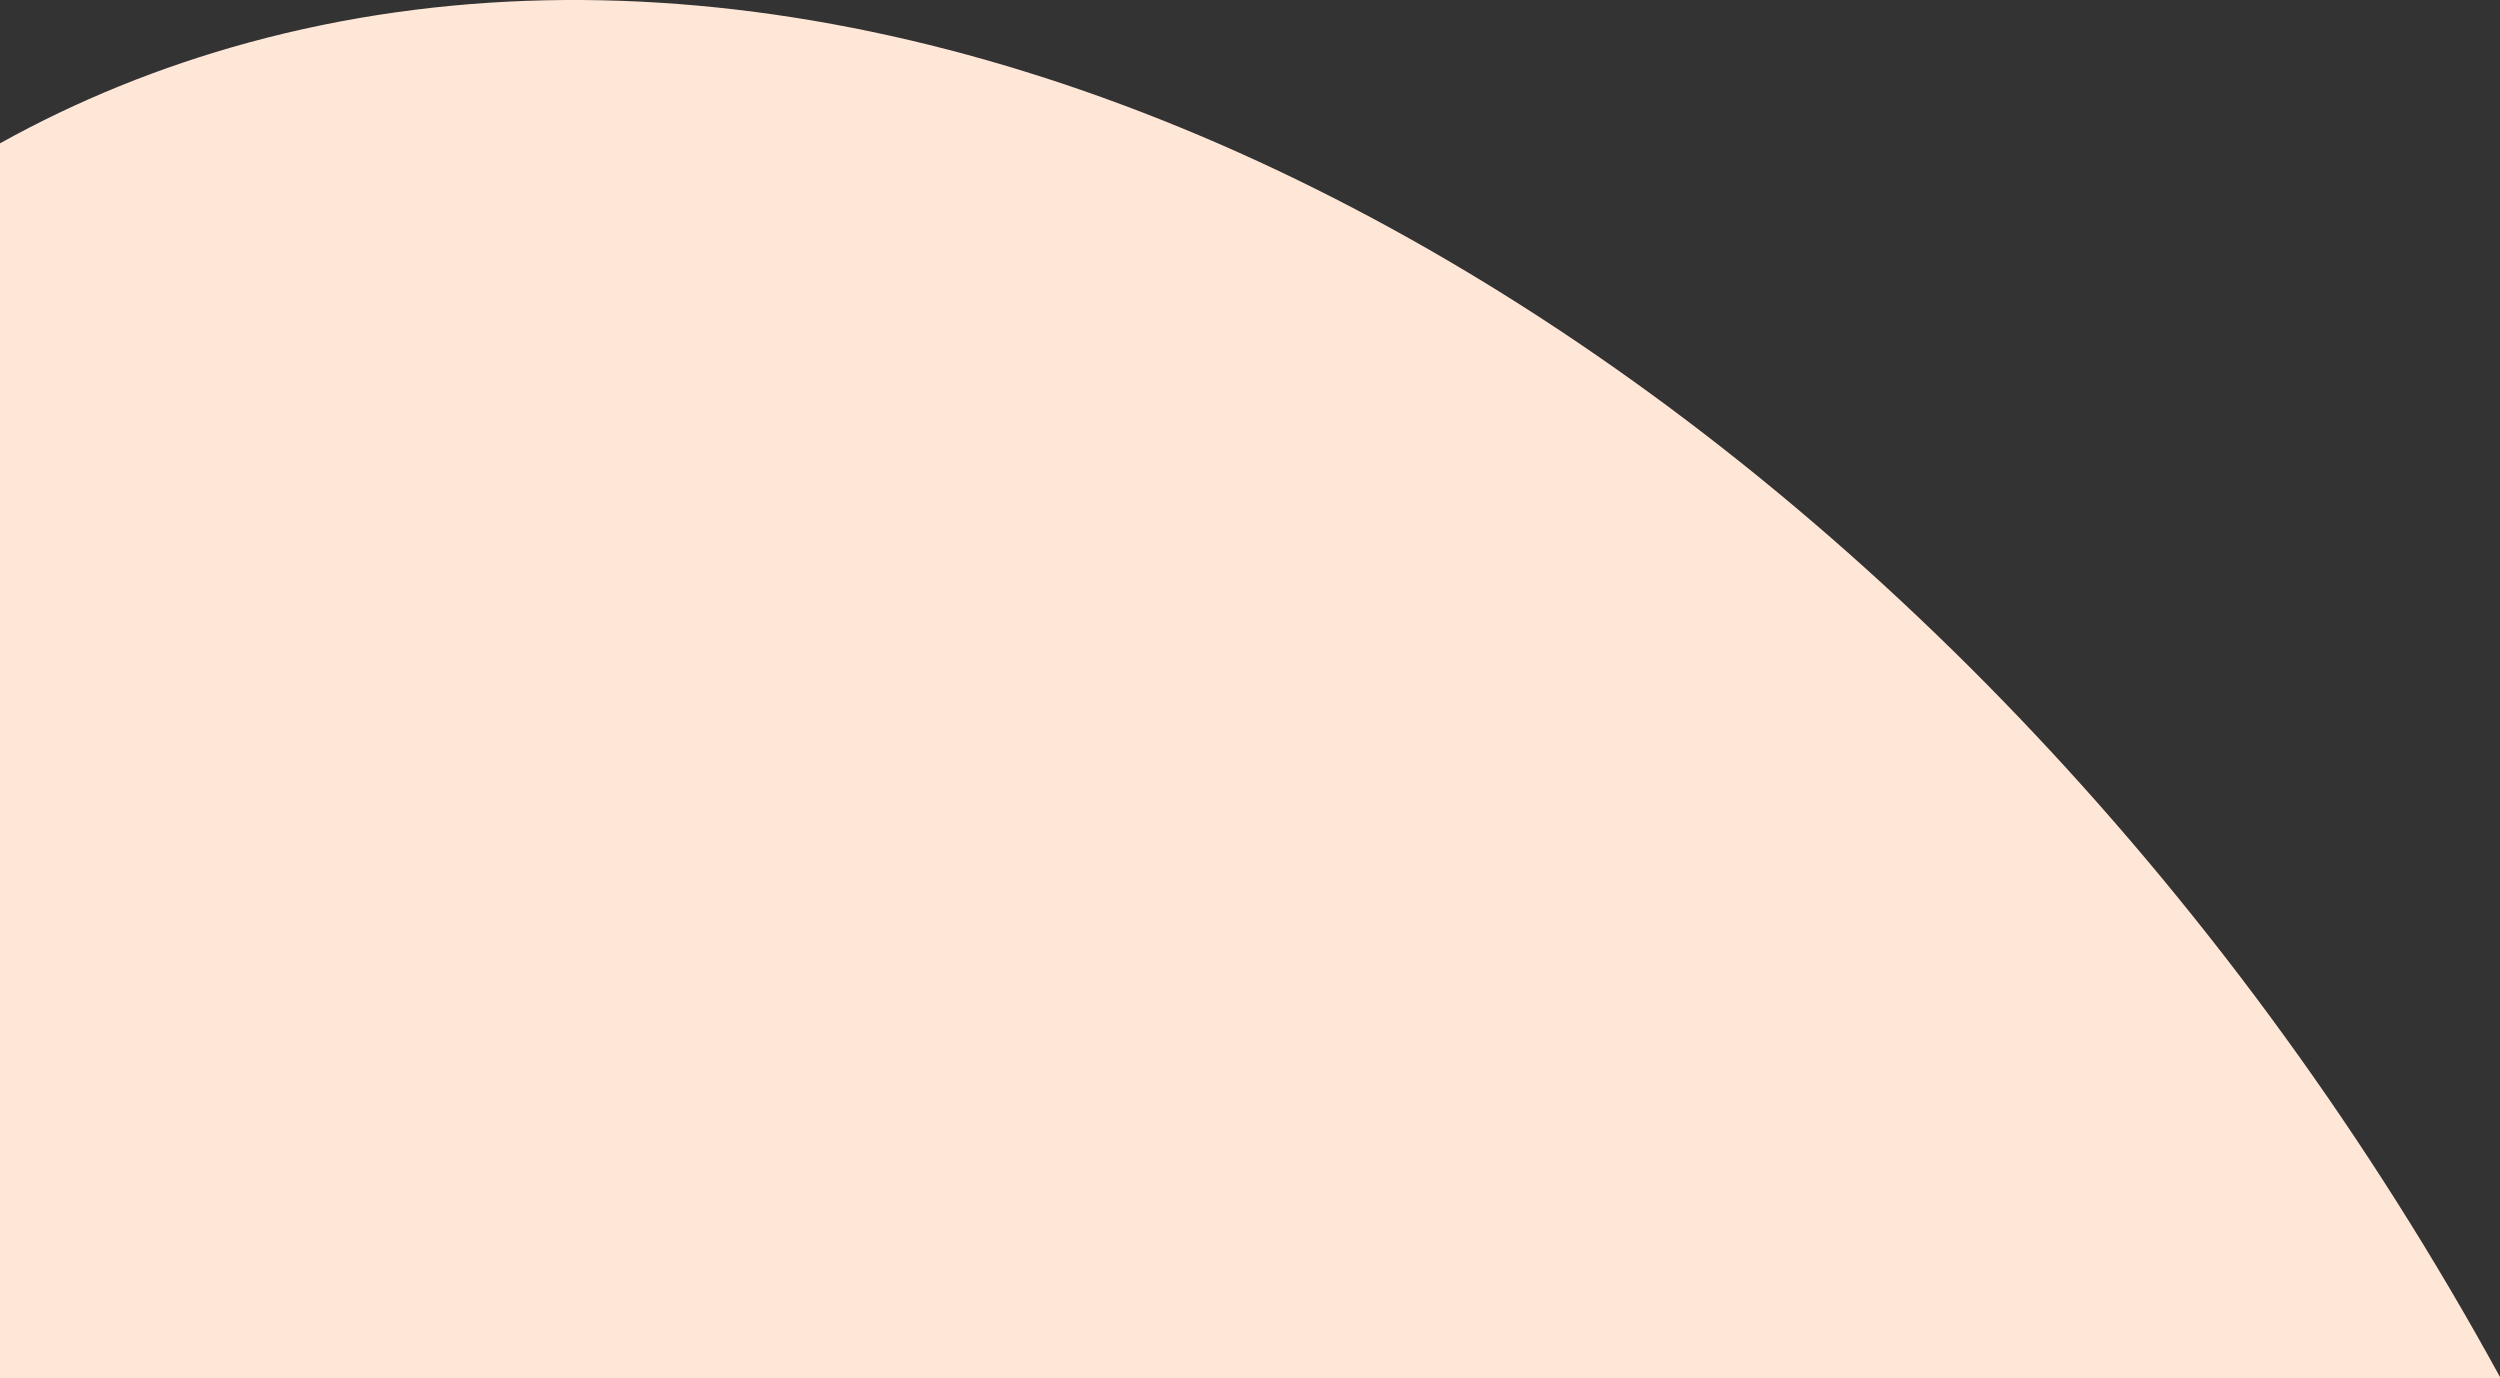
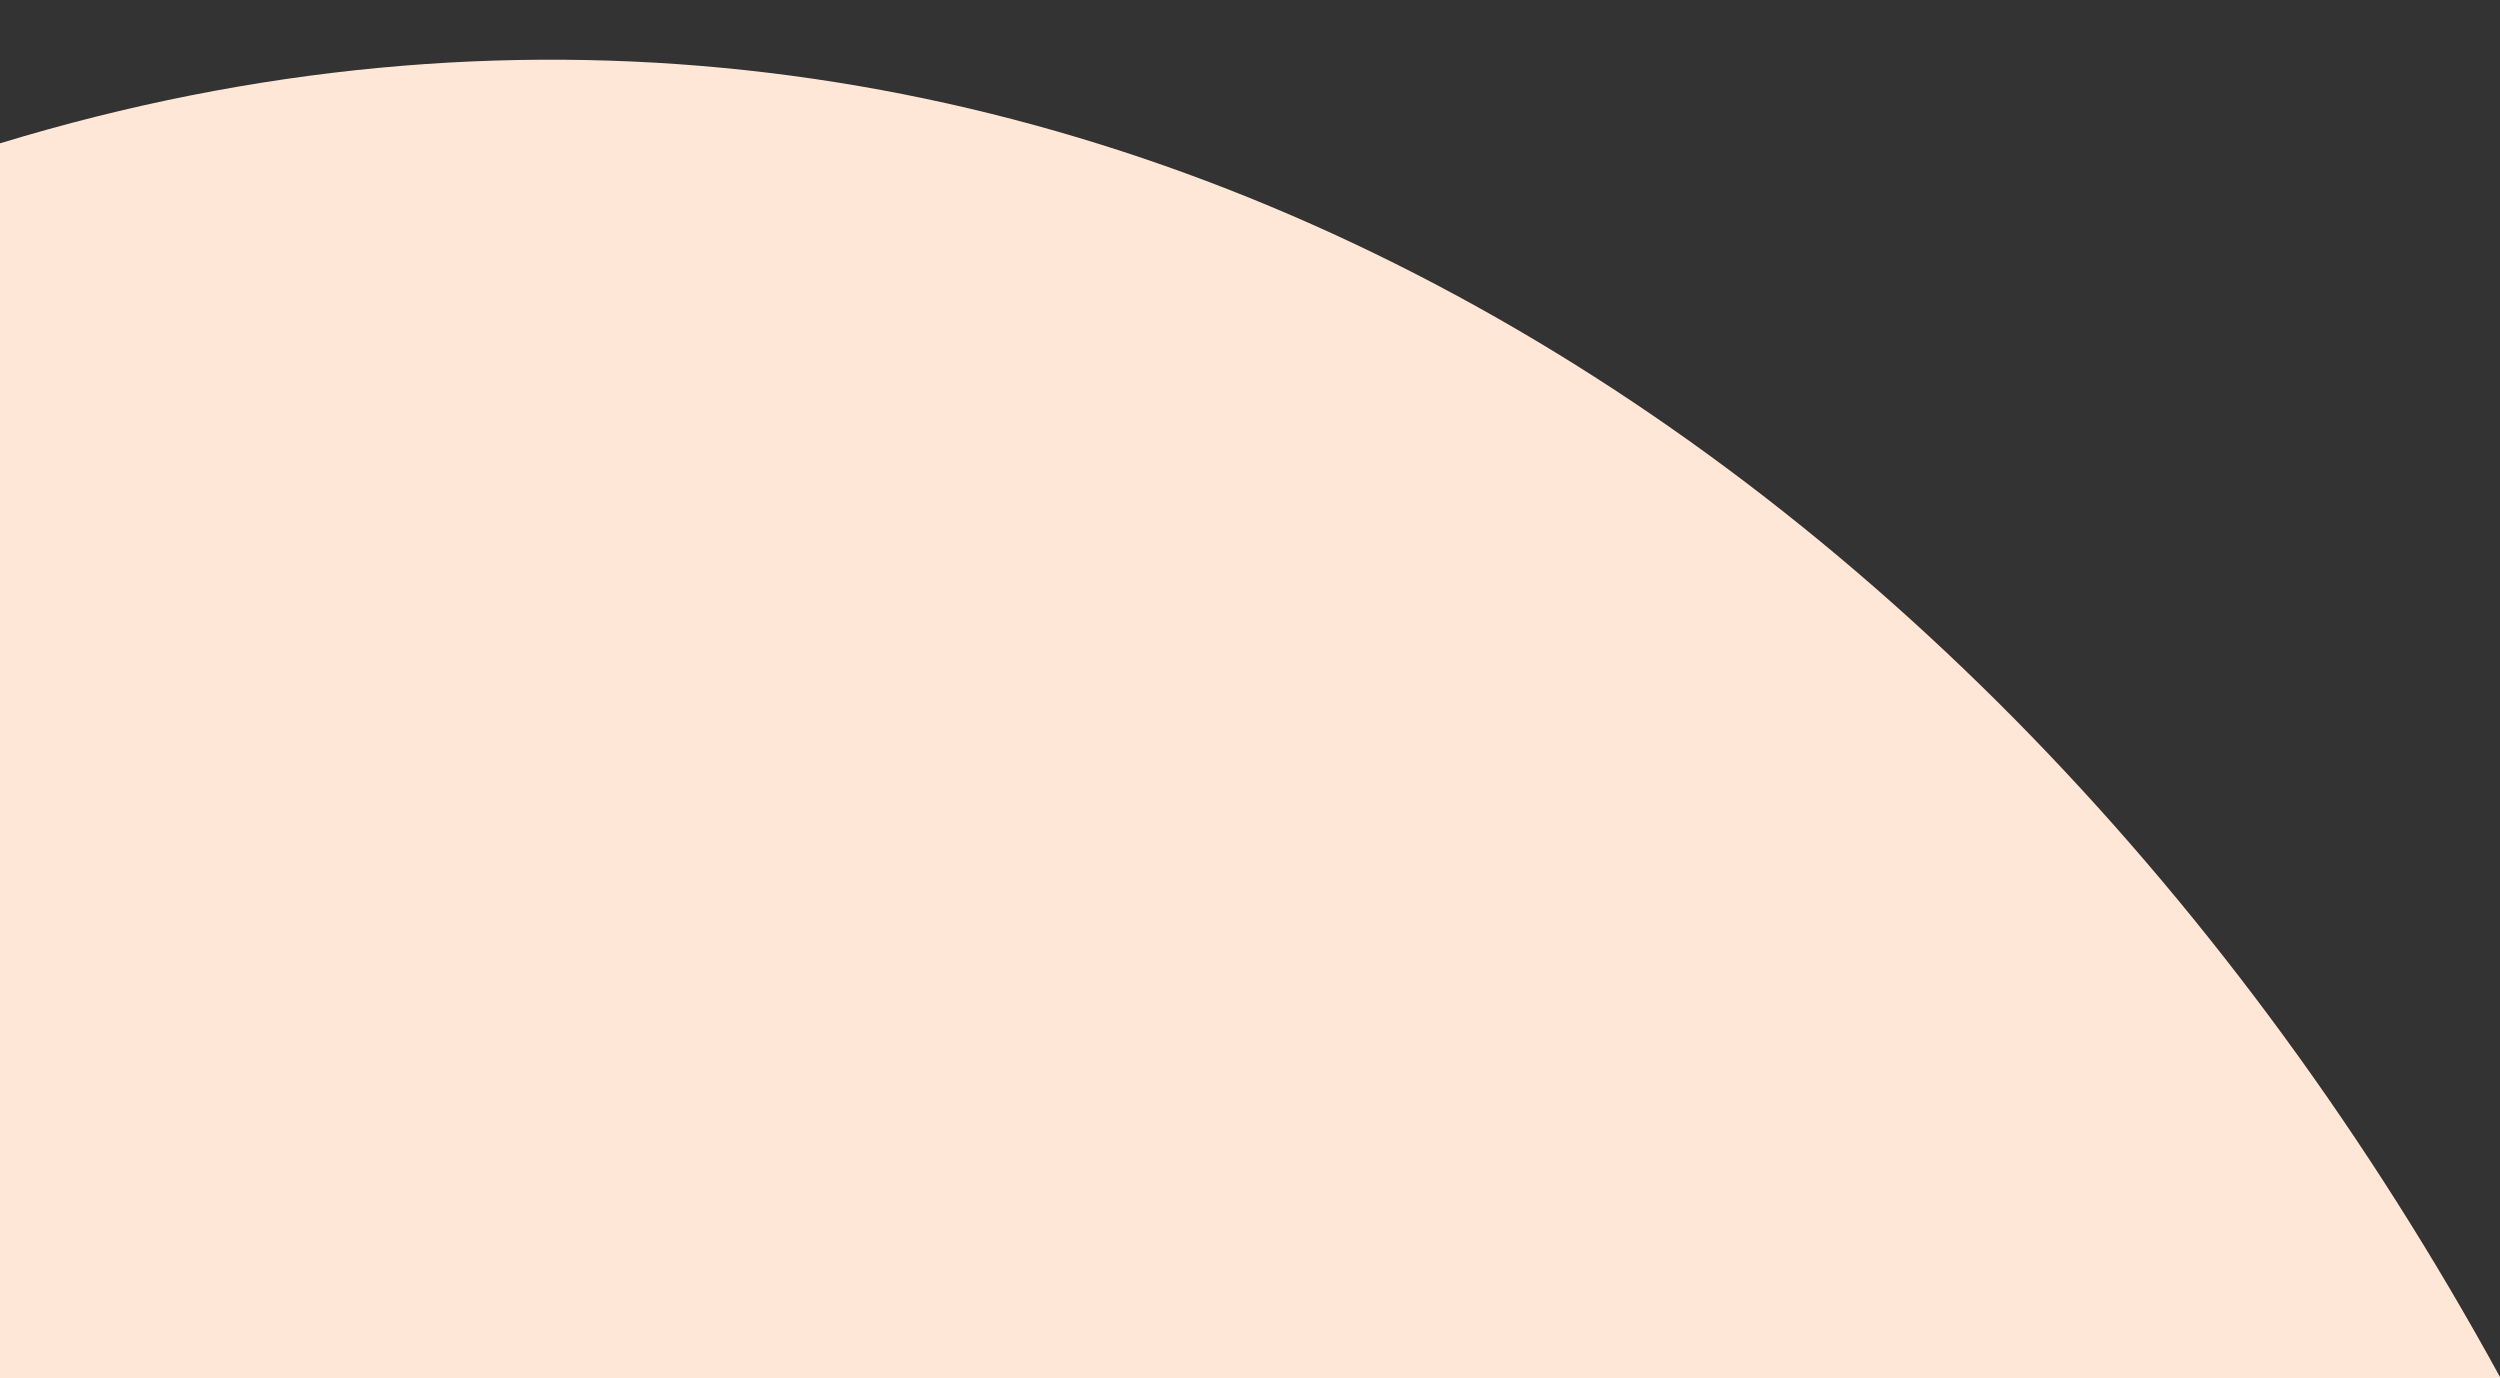
<svg xmlns="http://www.w3.org/2000/svg" width="555" height="306" viewBox="0 0 555 306" fill="none">
  <rect x="0" y="0" width="555" height="306" fill="#333333" stroke="none" />
-   <path fill-rule="evenodd" clip-rule="evenodd" d="M555 305.697V306H0V31.818C17.051 22.346 35.507 14.807 55.306 9.42C226.235 -37.085 438.496 92.831 555 305.697Z" fill="#FFE7D8" />
+   <path fill-rule="evenodd" clip-rule="evenodd" d="M555 305.697V306H0V31.818C226.235 -37.085 438.496 92.831 555 305.697Z" fill="#FFE7D8" />
</svg>